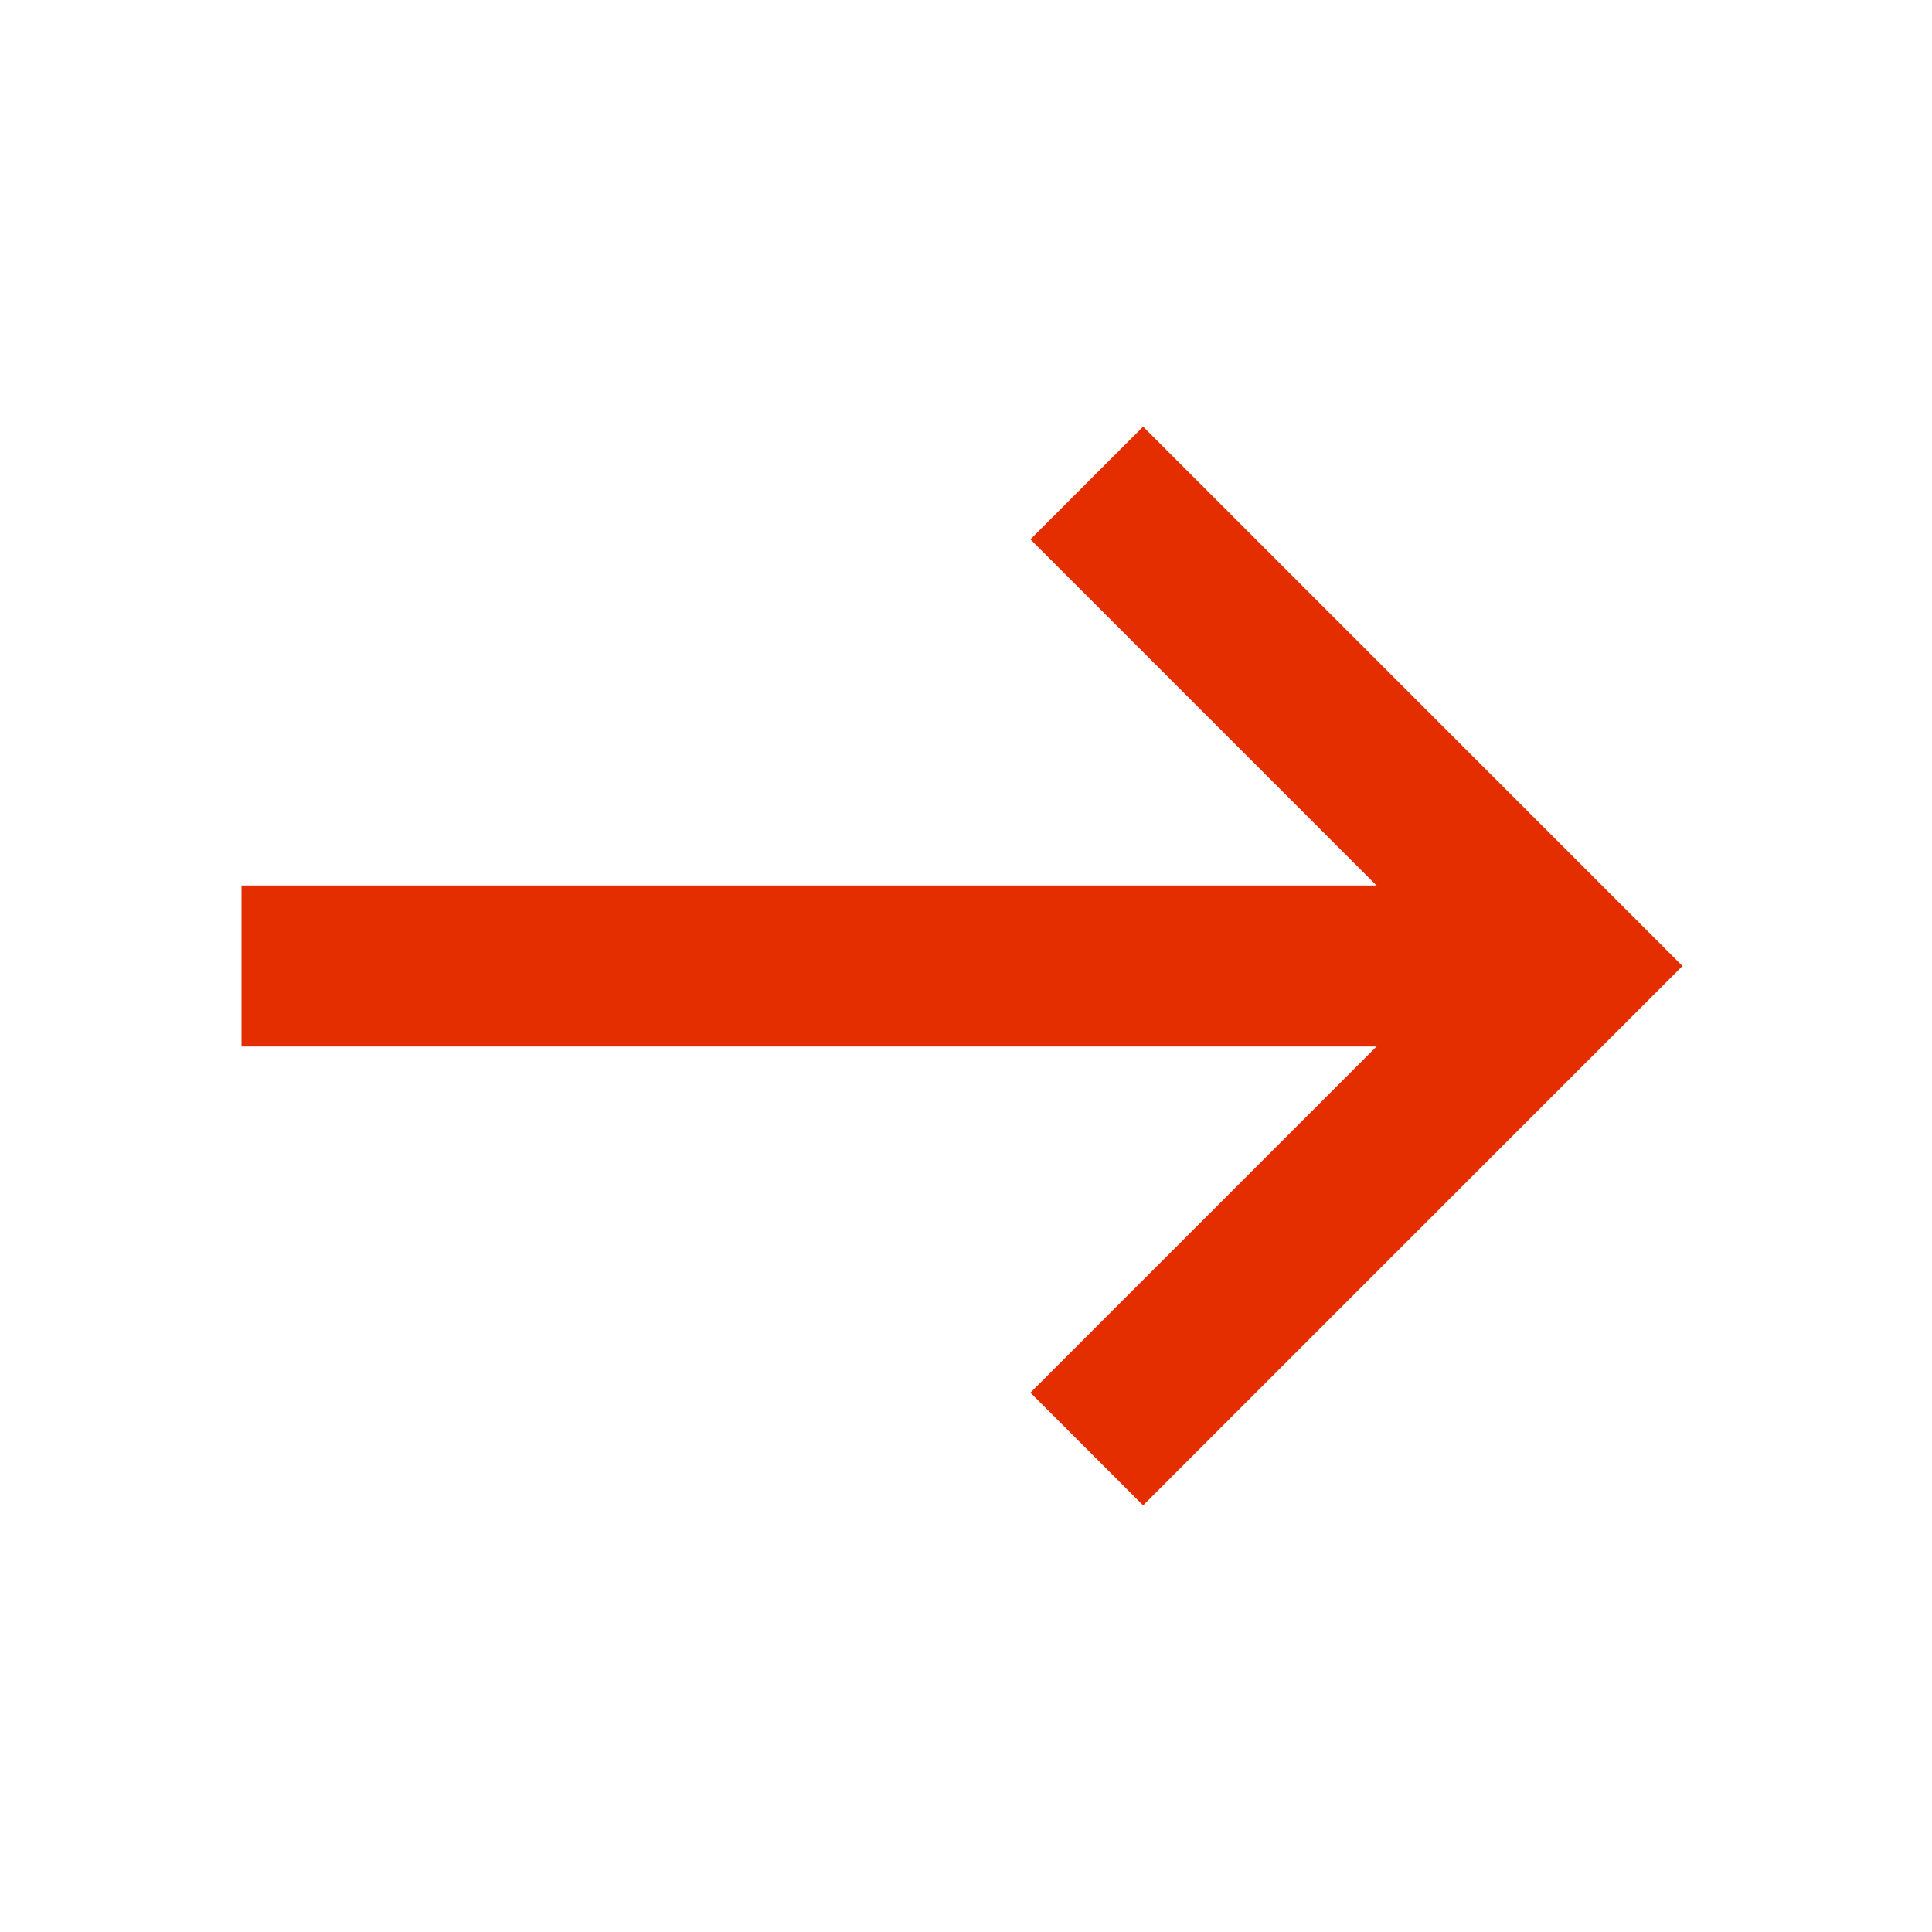
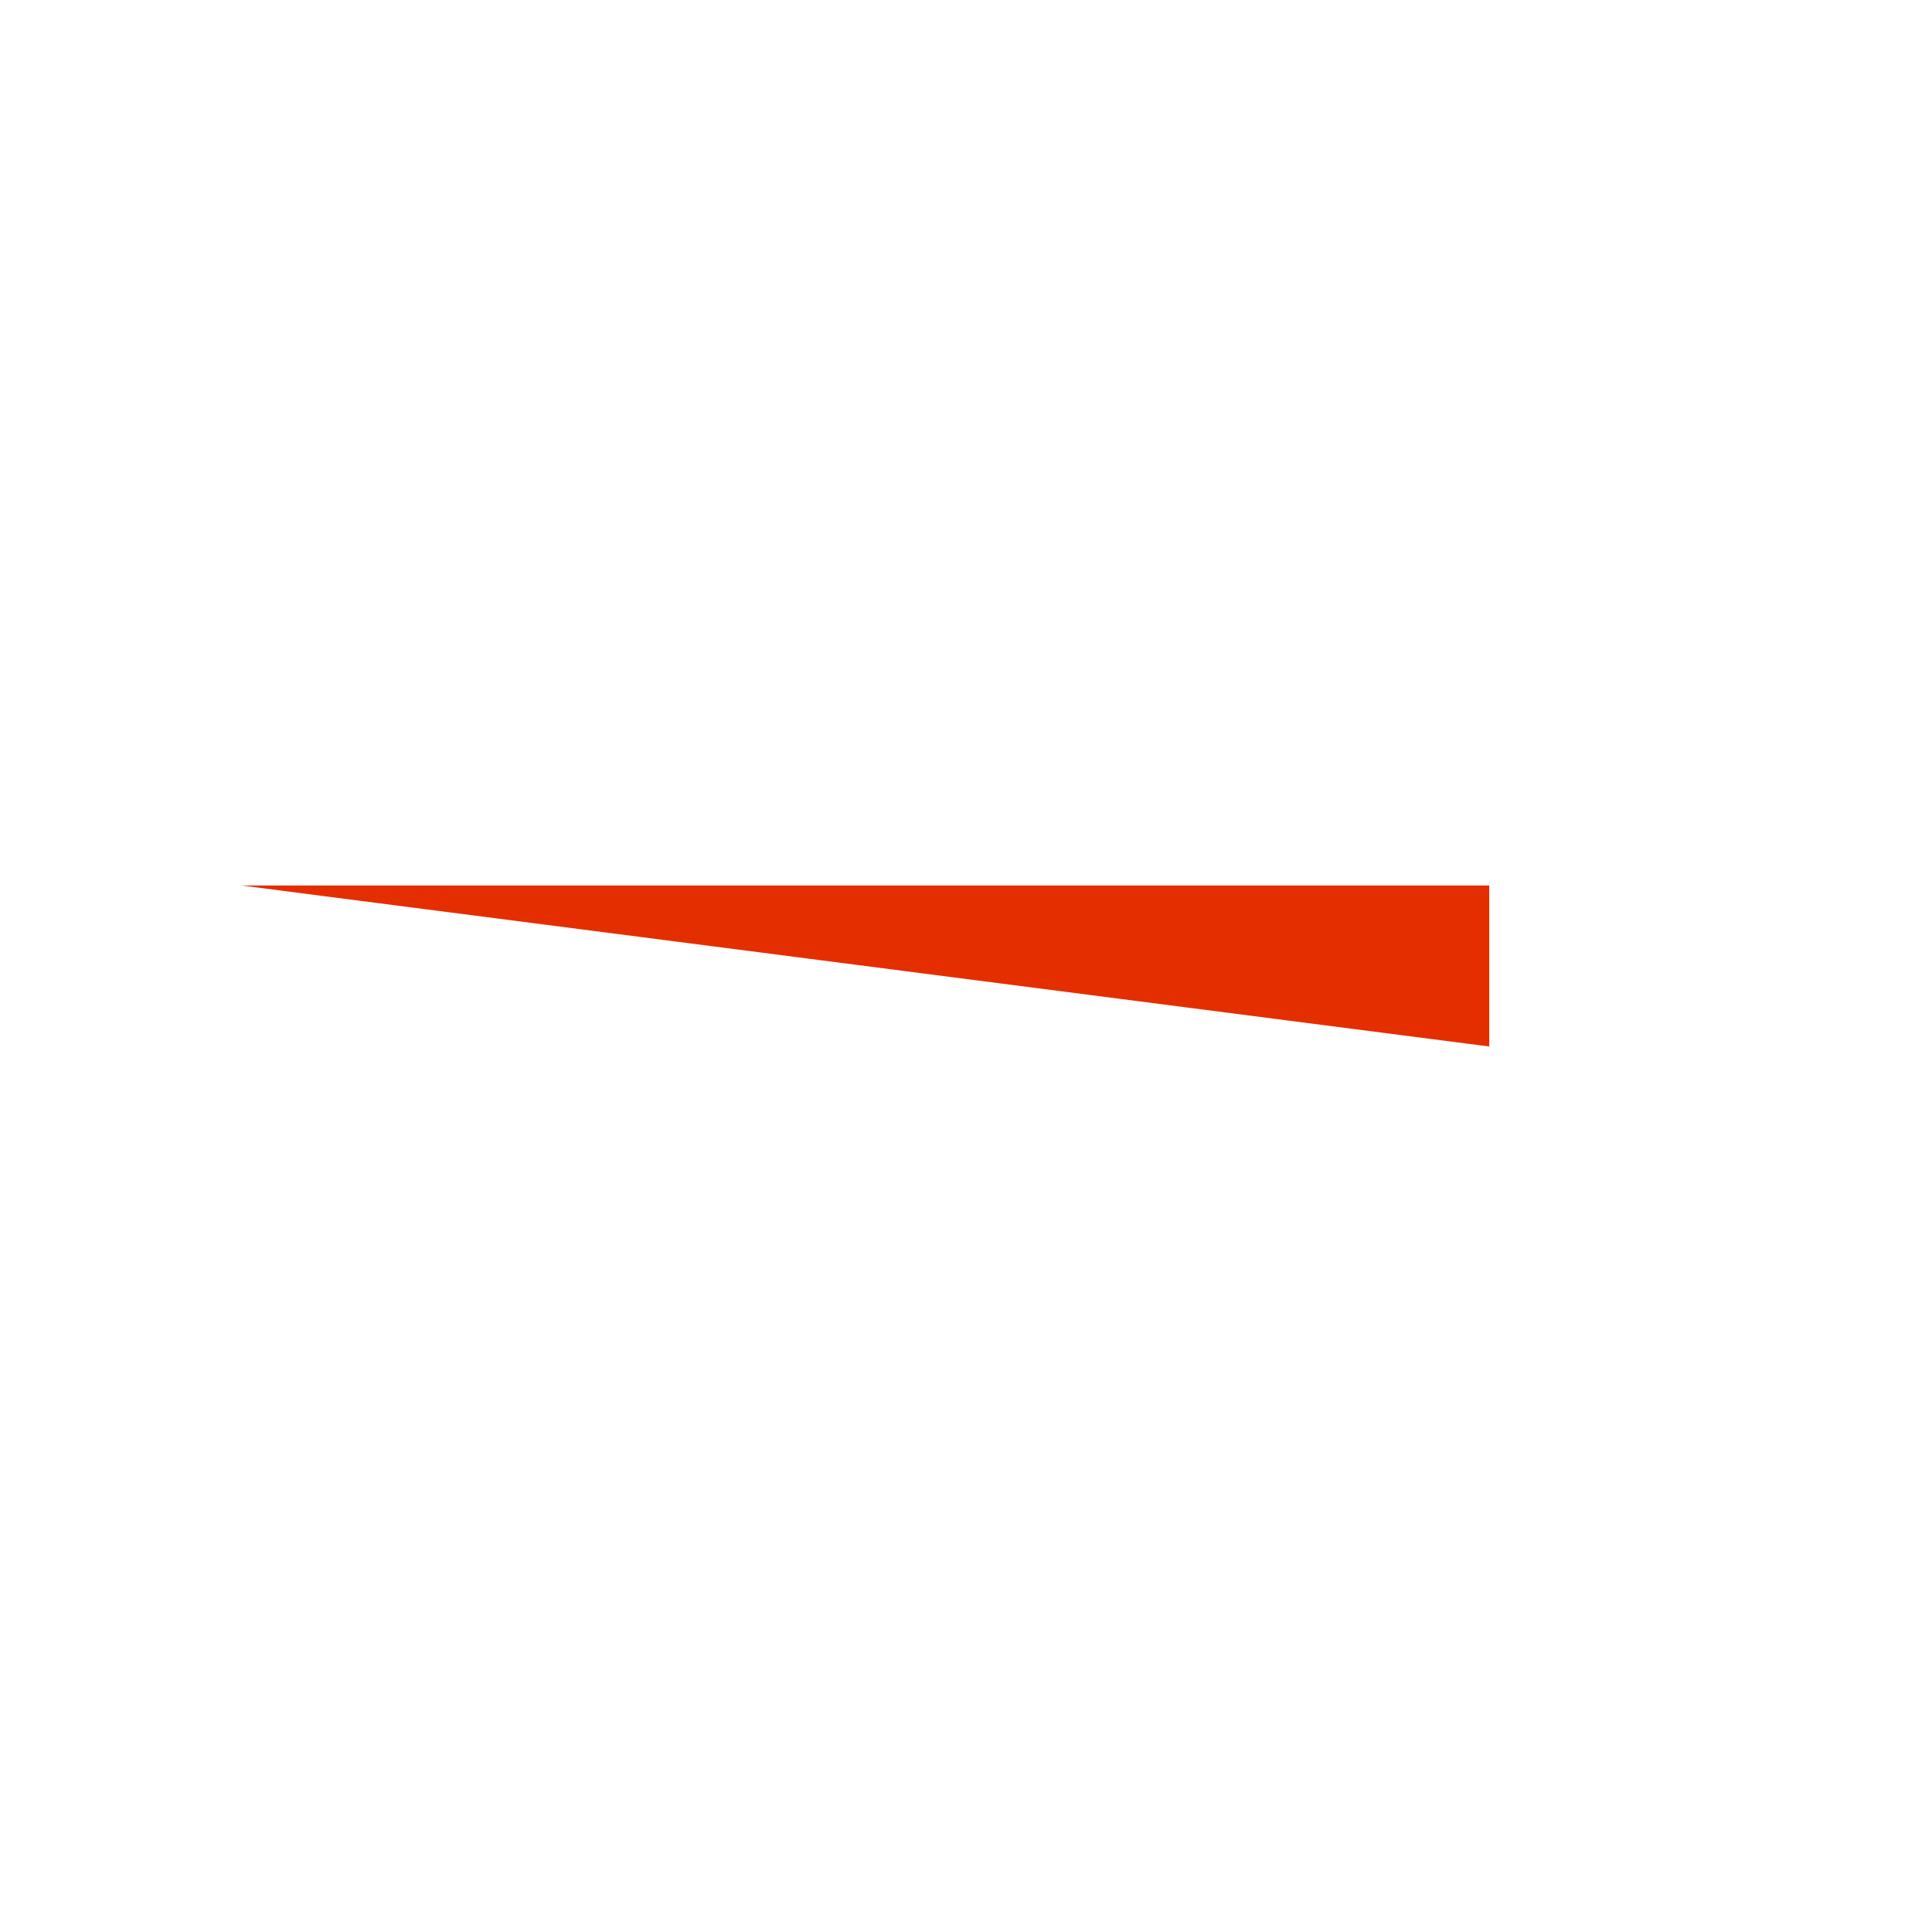
<svg xmlns="http://www.w3.org/2000/svg" version="1.1" viewBox="0 0 1200 1200">
-   <path d="m150 550h775v100h-775z" fill="#e42e00" />
-   <path d="m710 935-70-70 265-265-265-265 70-70 335 335z" fill="#e42e00" />
+   <path d="m150 550h775v100z" fill="#e42e00" />
</svg>